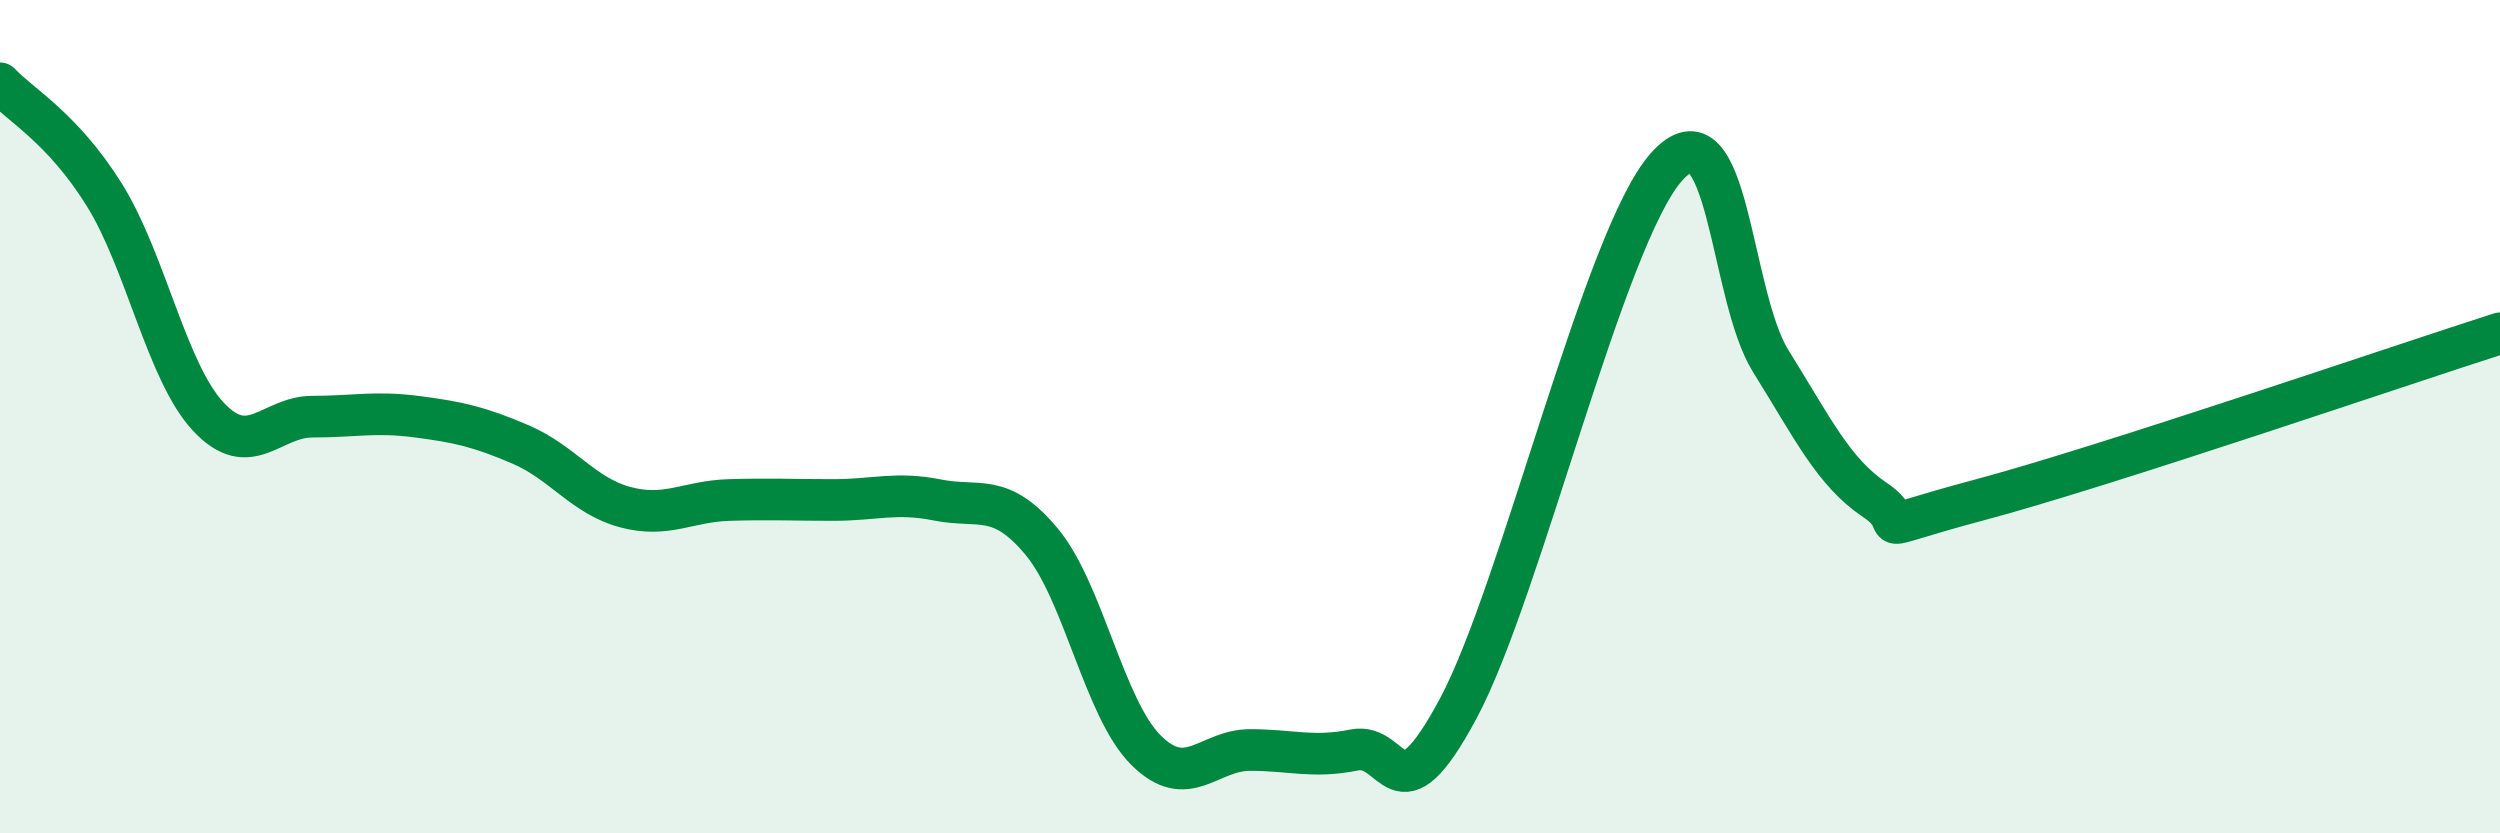
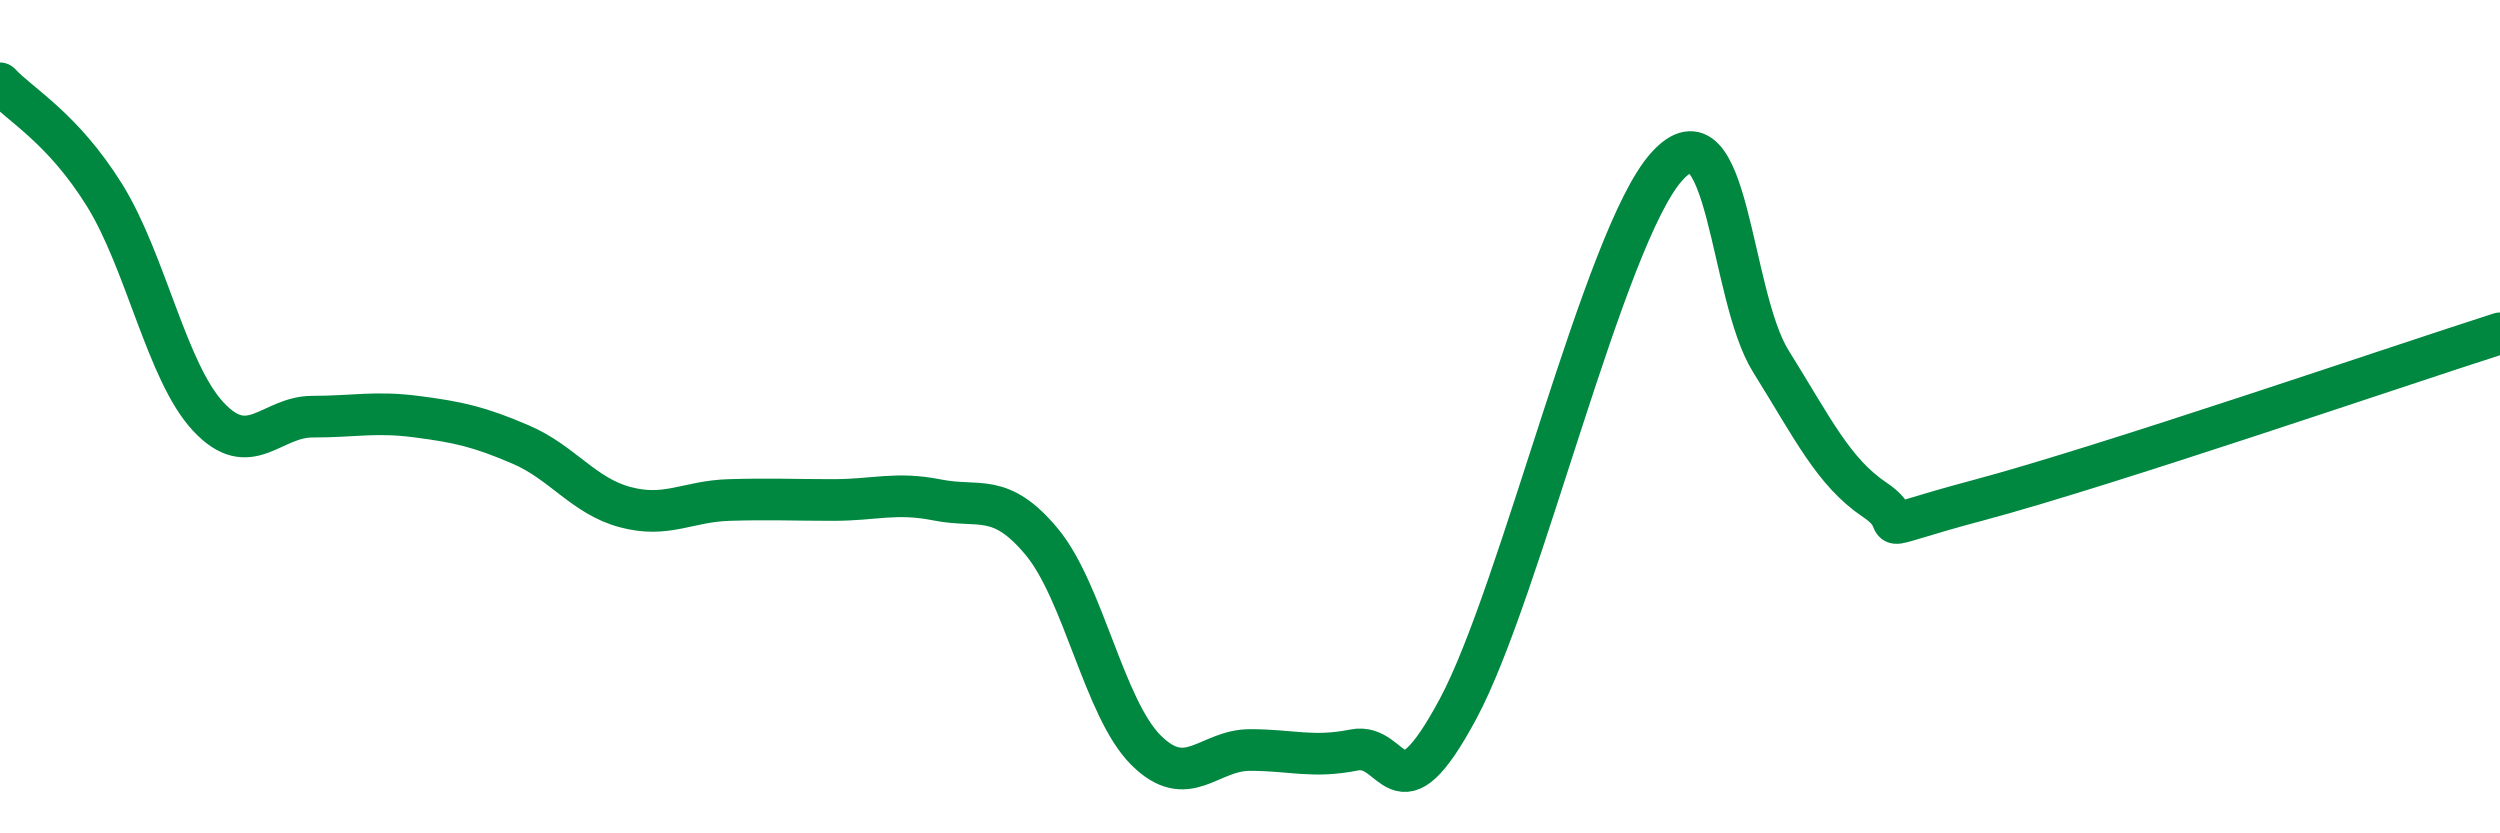
<svg xmlns="http://www.w3.org/2000/svg" width="60" height="20" viewBox="0 0 60 20">
-   <path d="M 0,2 C 0.5,2.53 1.5,3.07 2.5,4.67 C 3.5,6.27 4,8.93 5,10 C 6,11.07 6.5,10 7.5,10 C 8.5,10 9,9.87 10,10 C 11,10.13 11.5,10.24 12.5,10.67 C 13.5,11.1 14,11.9 15,12.17 C 16,12.44 16.5,12.03 17.5,12 C 18.5,11.97 19,12 20,12 C 21,12 21.5,11.8 22.5,12 C 23.5,12.2 24,11.8 25,13 C 26,14.2 26.5,17 27.5,18 C 28.5,19 29,18 30,18 C 31,18 31.5,18.2 32.5,18 C 33.5,17.8 33.5,19.8 35,17 C 36.5,14.2 38.5,5.67 40,4 C 41.5,2.33 41.5,7.07 42.5,8.67 C 43.5,10.27 44,11.33 45,12 C 46,12.67 44.5,12.8 47.5,12 C 50.5,11.2 57.5,8.8 60,8L60 20L0 20Z" fill="#008740" opacity="0.1" stroke-linecap="round" stroke-linejoin="round" />
  <path d="M 0,2 C 0.5,2.53 1.5,3.07 2.5,4.67 C 3.5,6.27 4,8.93 5,10 C 6,11.07 6.5,10 7.5,10 C 8.5,10 9,9.87 10,10 C 11,10.13 11.5,10.24 12.5,10.67 C 13.5,11.1 14,11.9 15,12.17 C 16,12.44 16.5,12.03 17.5,12 C 18.5,11.97 19,12 20,12 C 21,12 21.5,11.8 22.5,12 C 23.5,12.2 24,11.8 25,13 C 26,14.2 26.5,17 27.5,18 C 28.5,19 29,18 30,18 C 31,18 31.5,18.2 32.5,18 C 33.5,17.8 33.5,19.8 35,17 C 36.5,14.2 38.5,5.67 40,4 C 41.5,2.33 41.5,7.07 42.5,8.67 C 43.5,10.27 44,11.33 45,12 C 46,12.67 44.5,12.8 47.5,12 C 50.5,11.2 57.5,8.8 60,8" stroke="#008740" stroke-width="1" fill="none" stroke-linecap="round" stroke-linejoin="round" />
</svg>